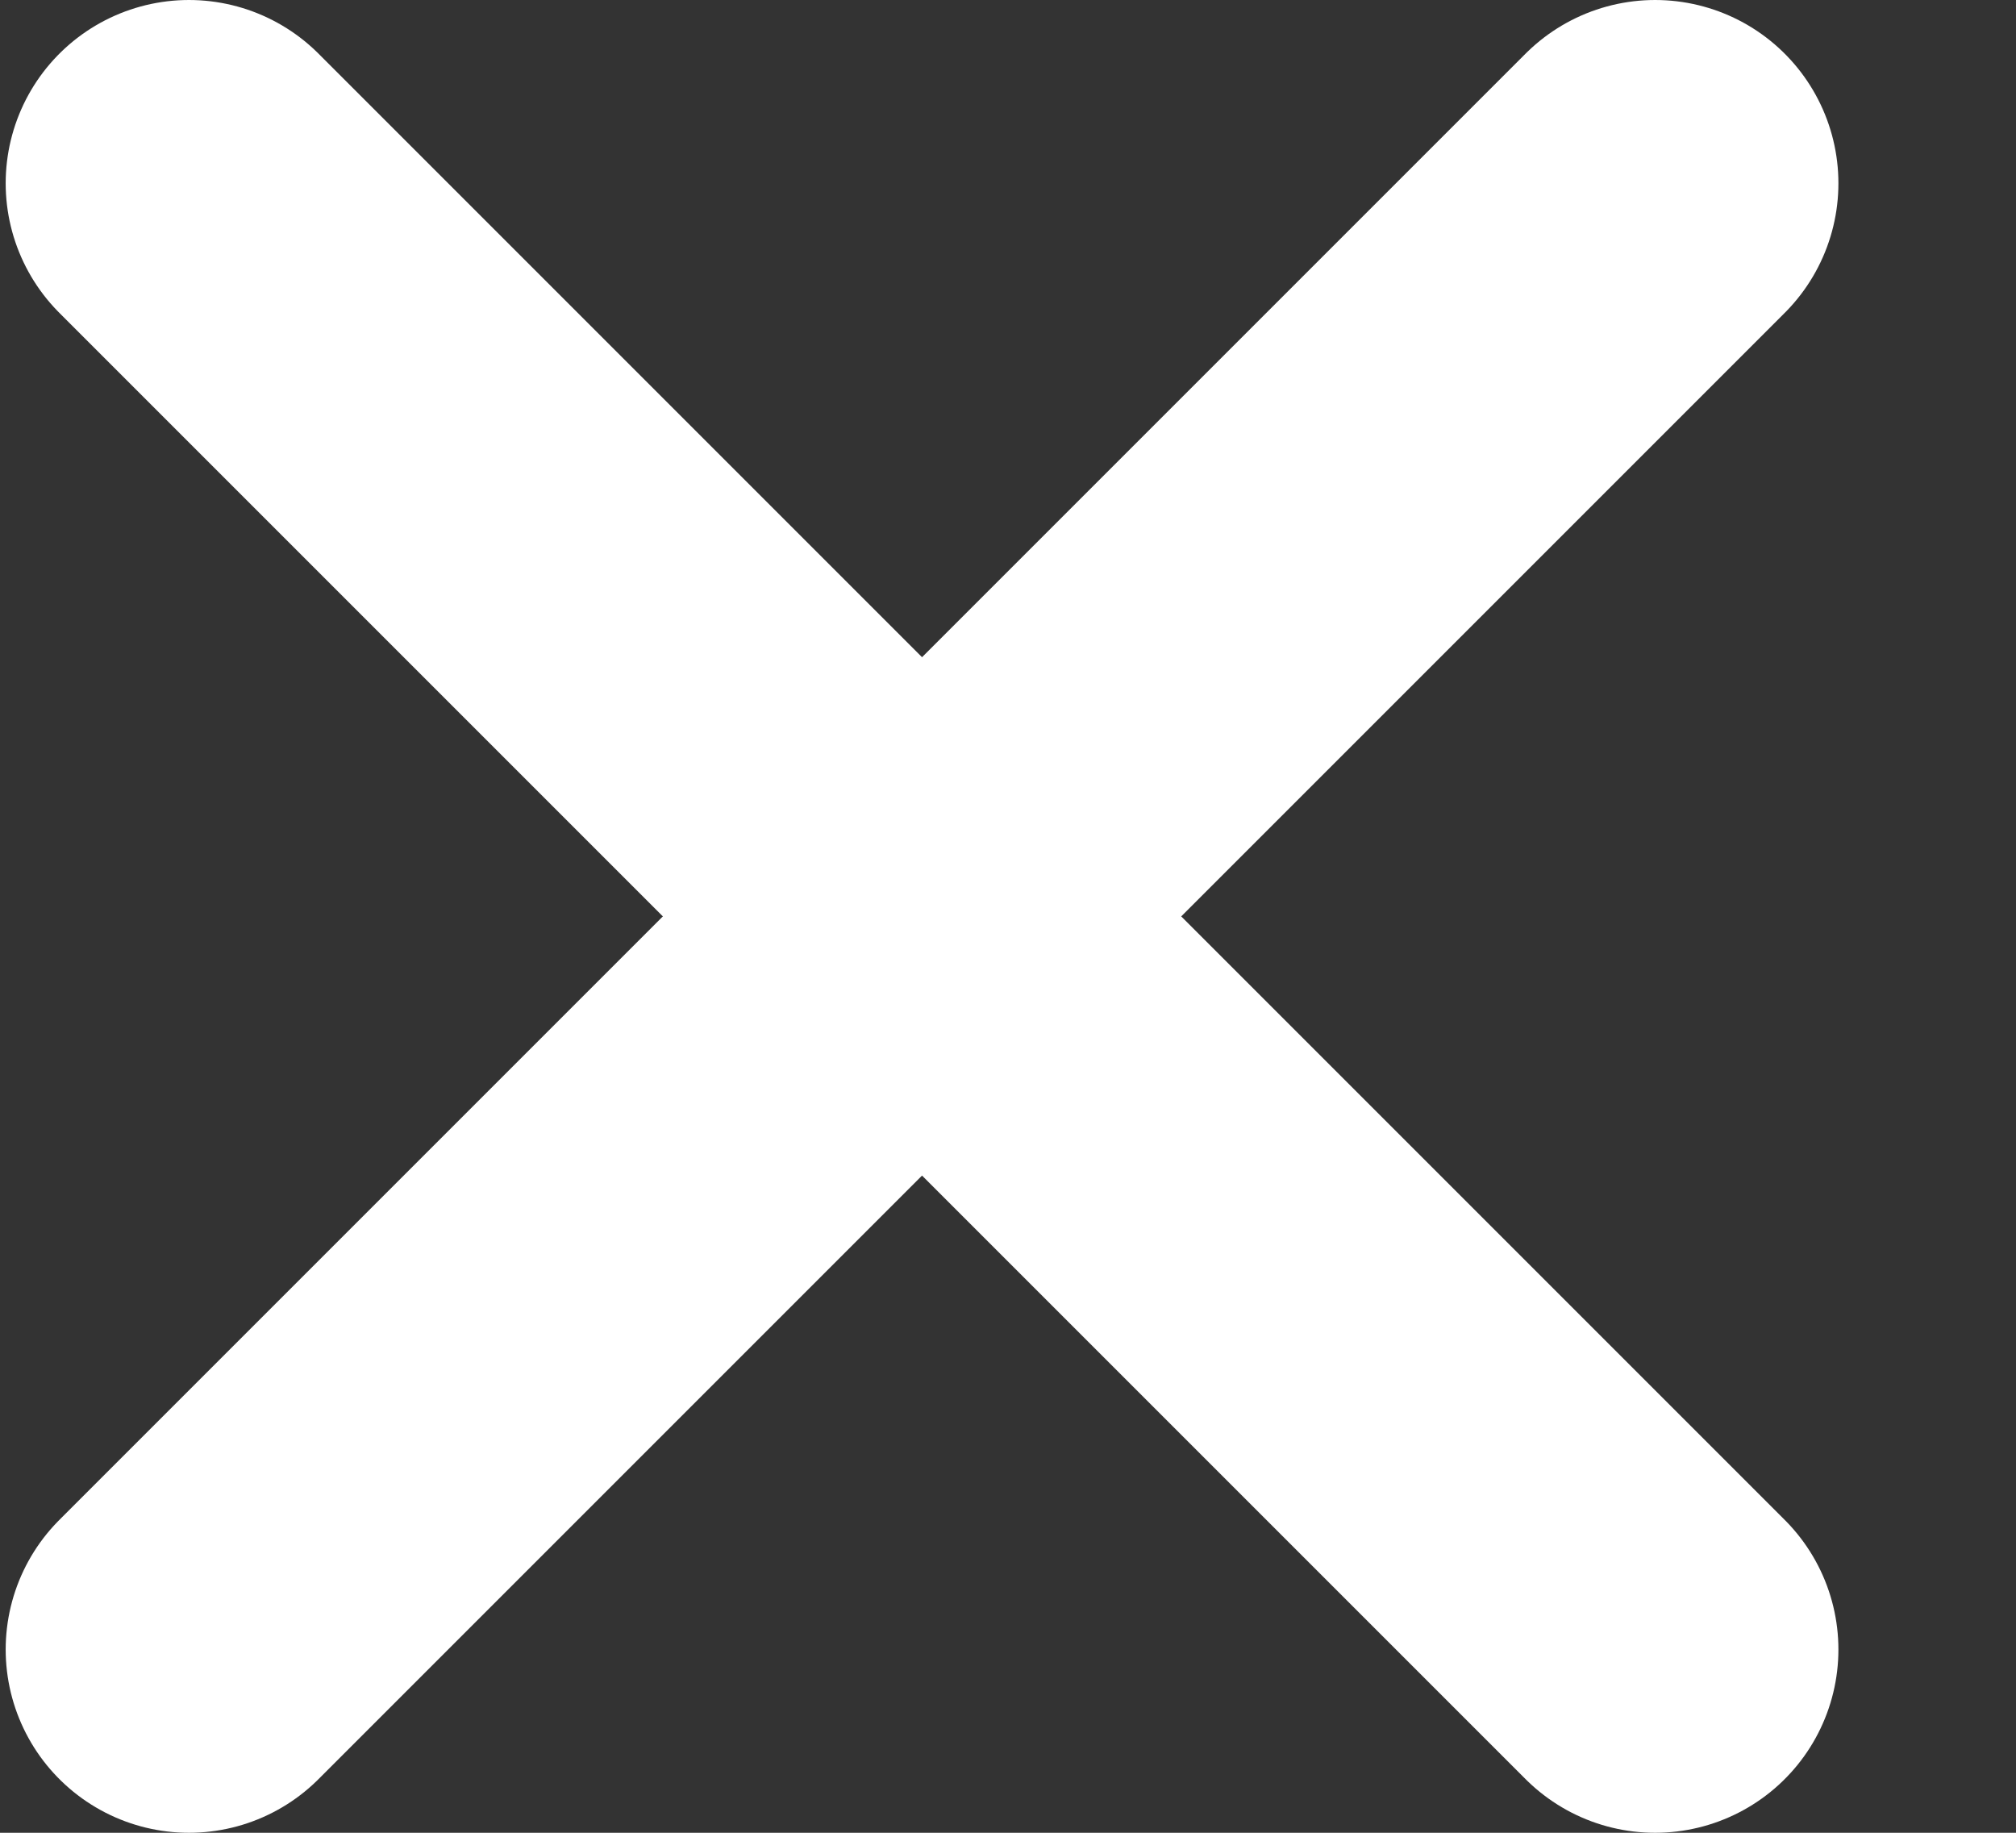
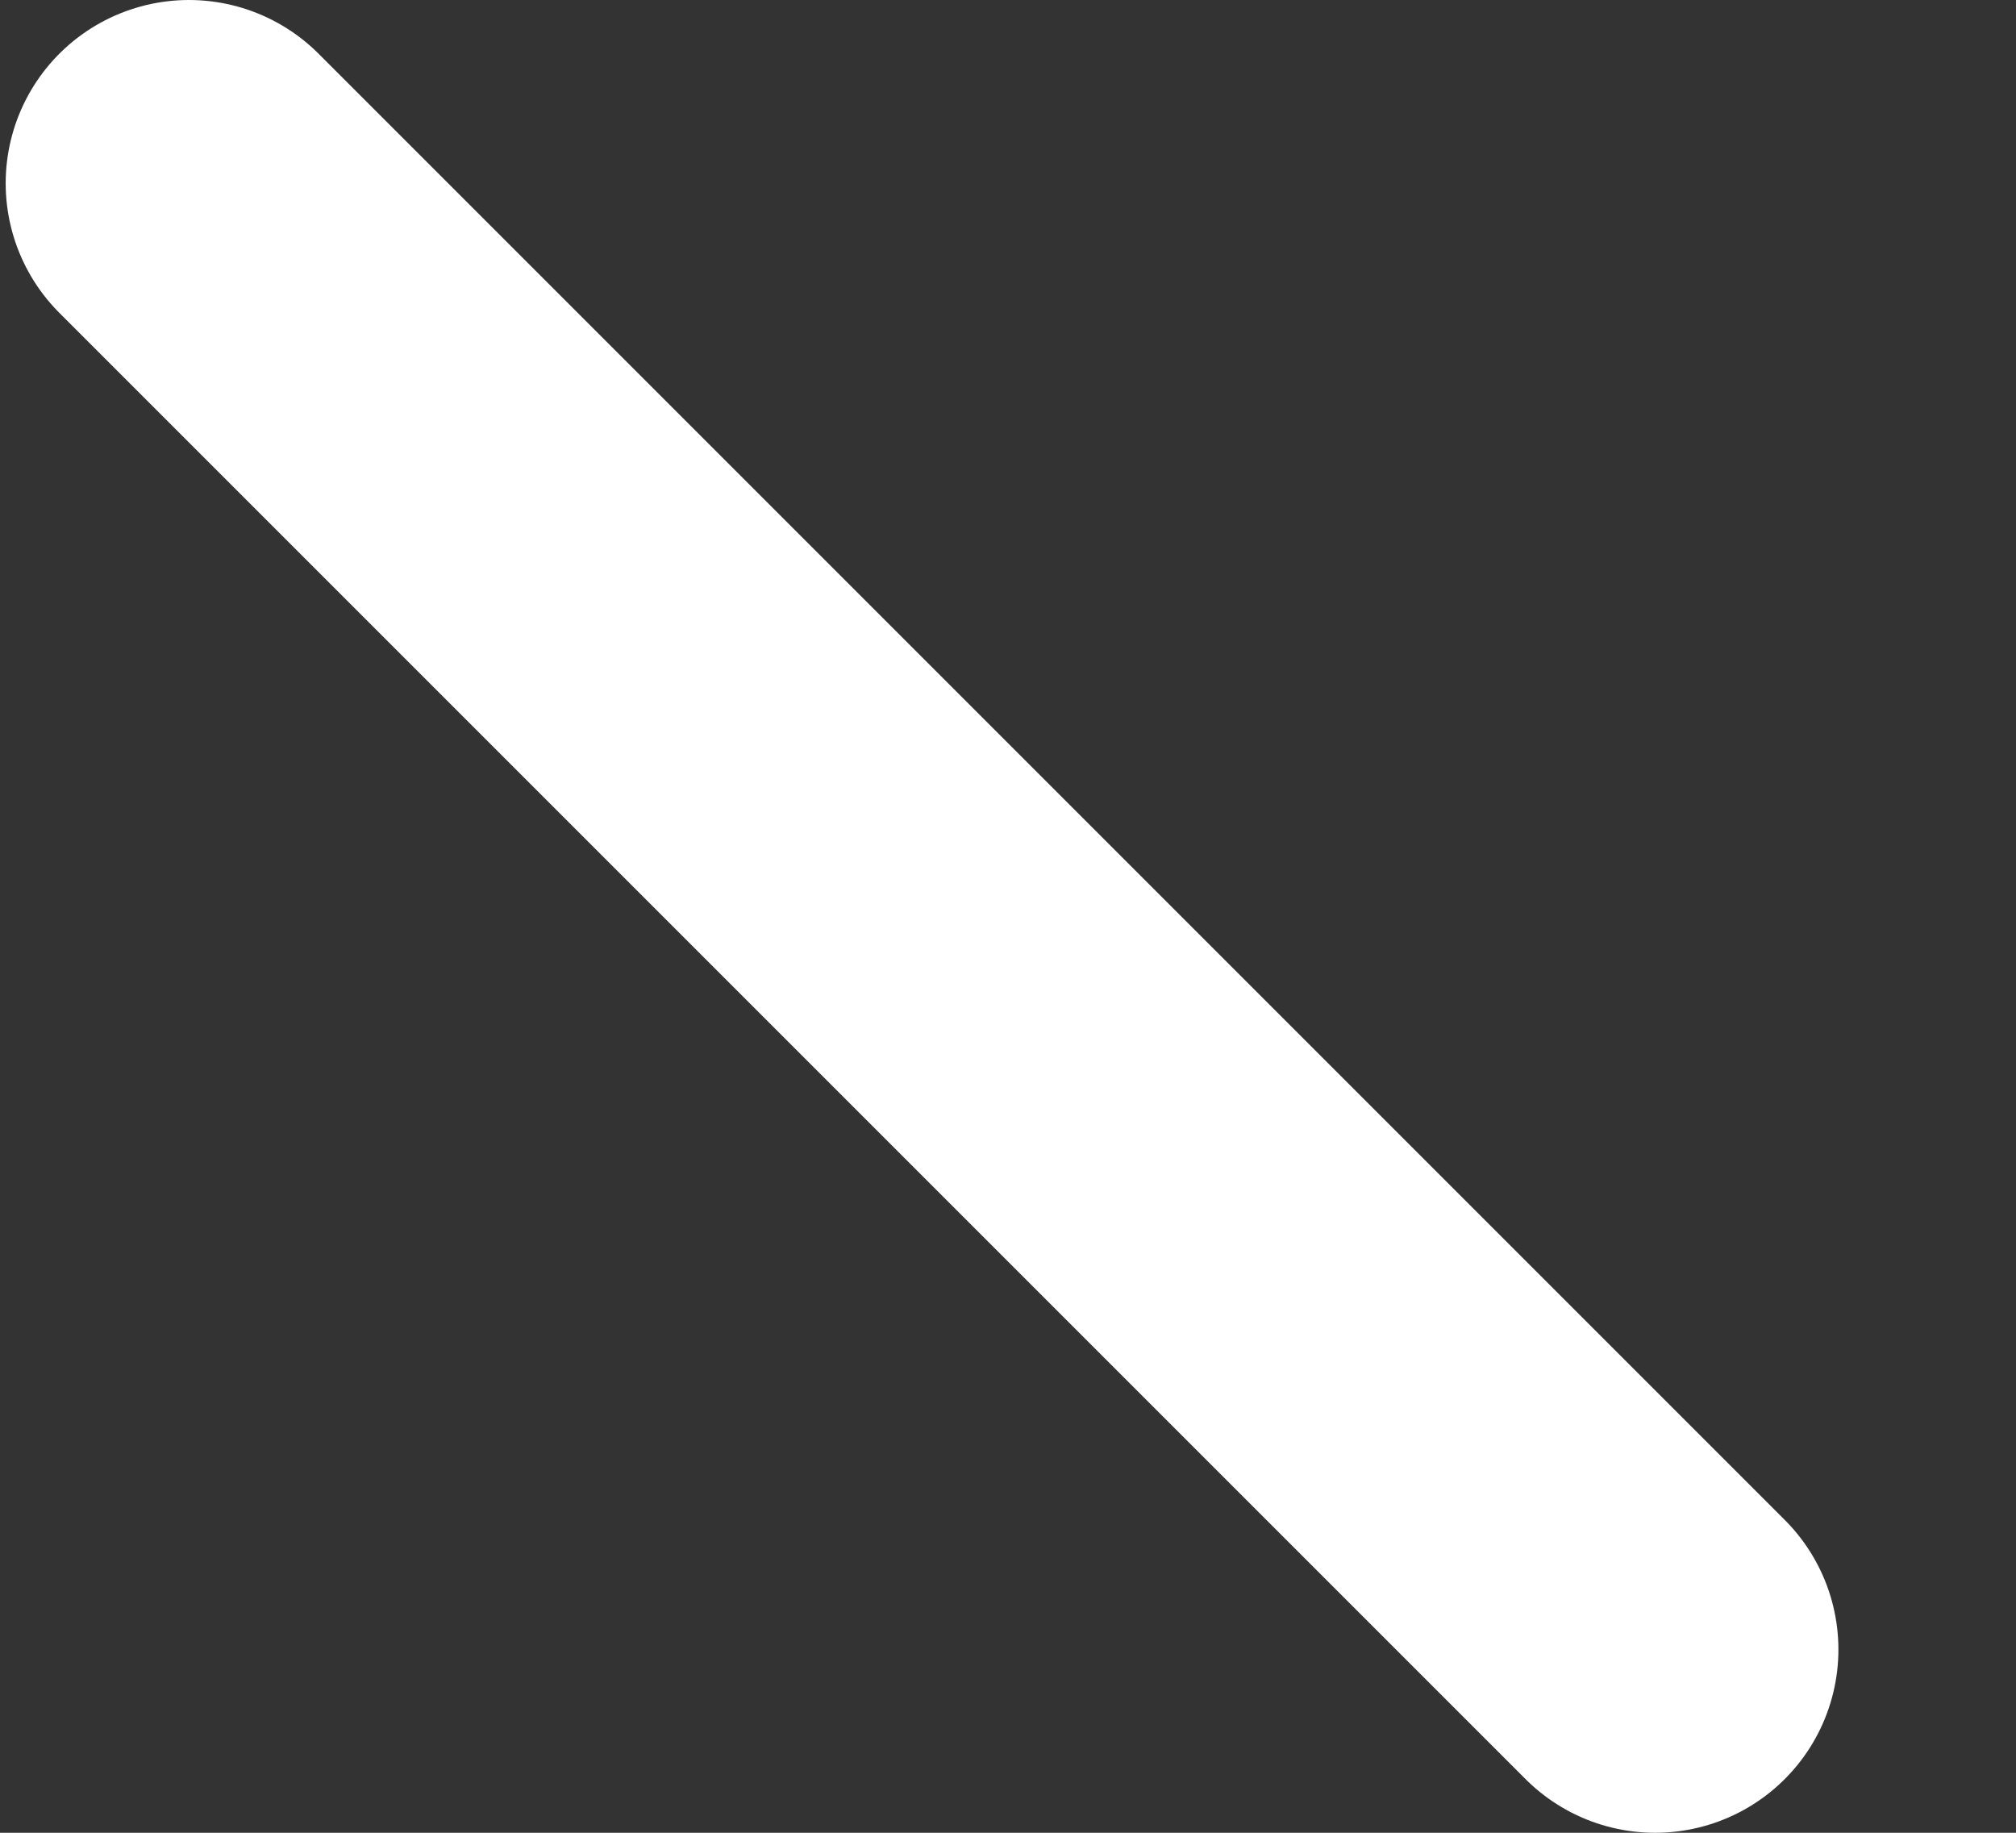
<svg xmlns="http://www.w3.org/2000/svg" width="11" height="10" viewBox="0 0 11 10" fill="none">
  <rect x="0" y="0" width="11" height="10" fill="#333333" stroke="none" />
-   <path d="M1.031 9L9.031 1" stroke="white" stroke-width="2" stroke-linecap="round" stroke-linejoin="round" />
  <path d="M9.031 9L1.031 1" stroke="white" stroke-width="2" stroke-linecap="round" stroke-linejoin="round" />
</svg>